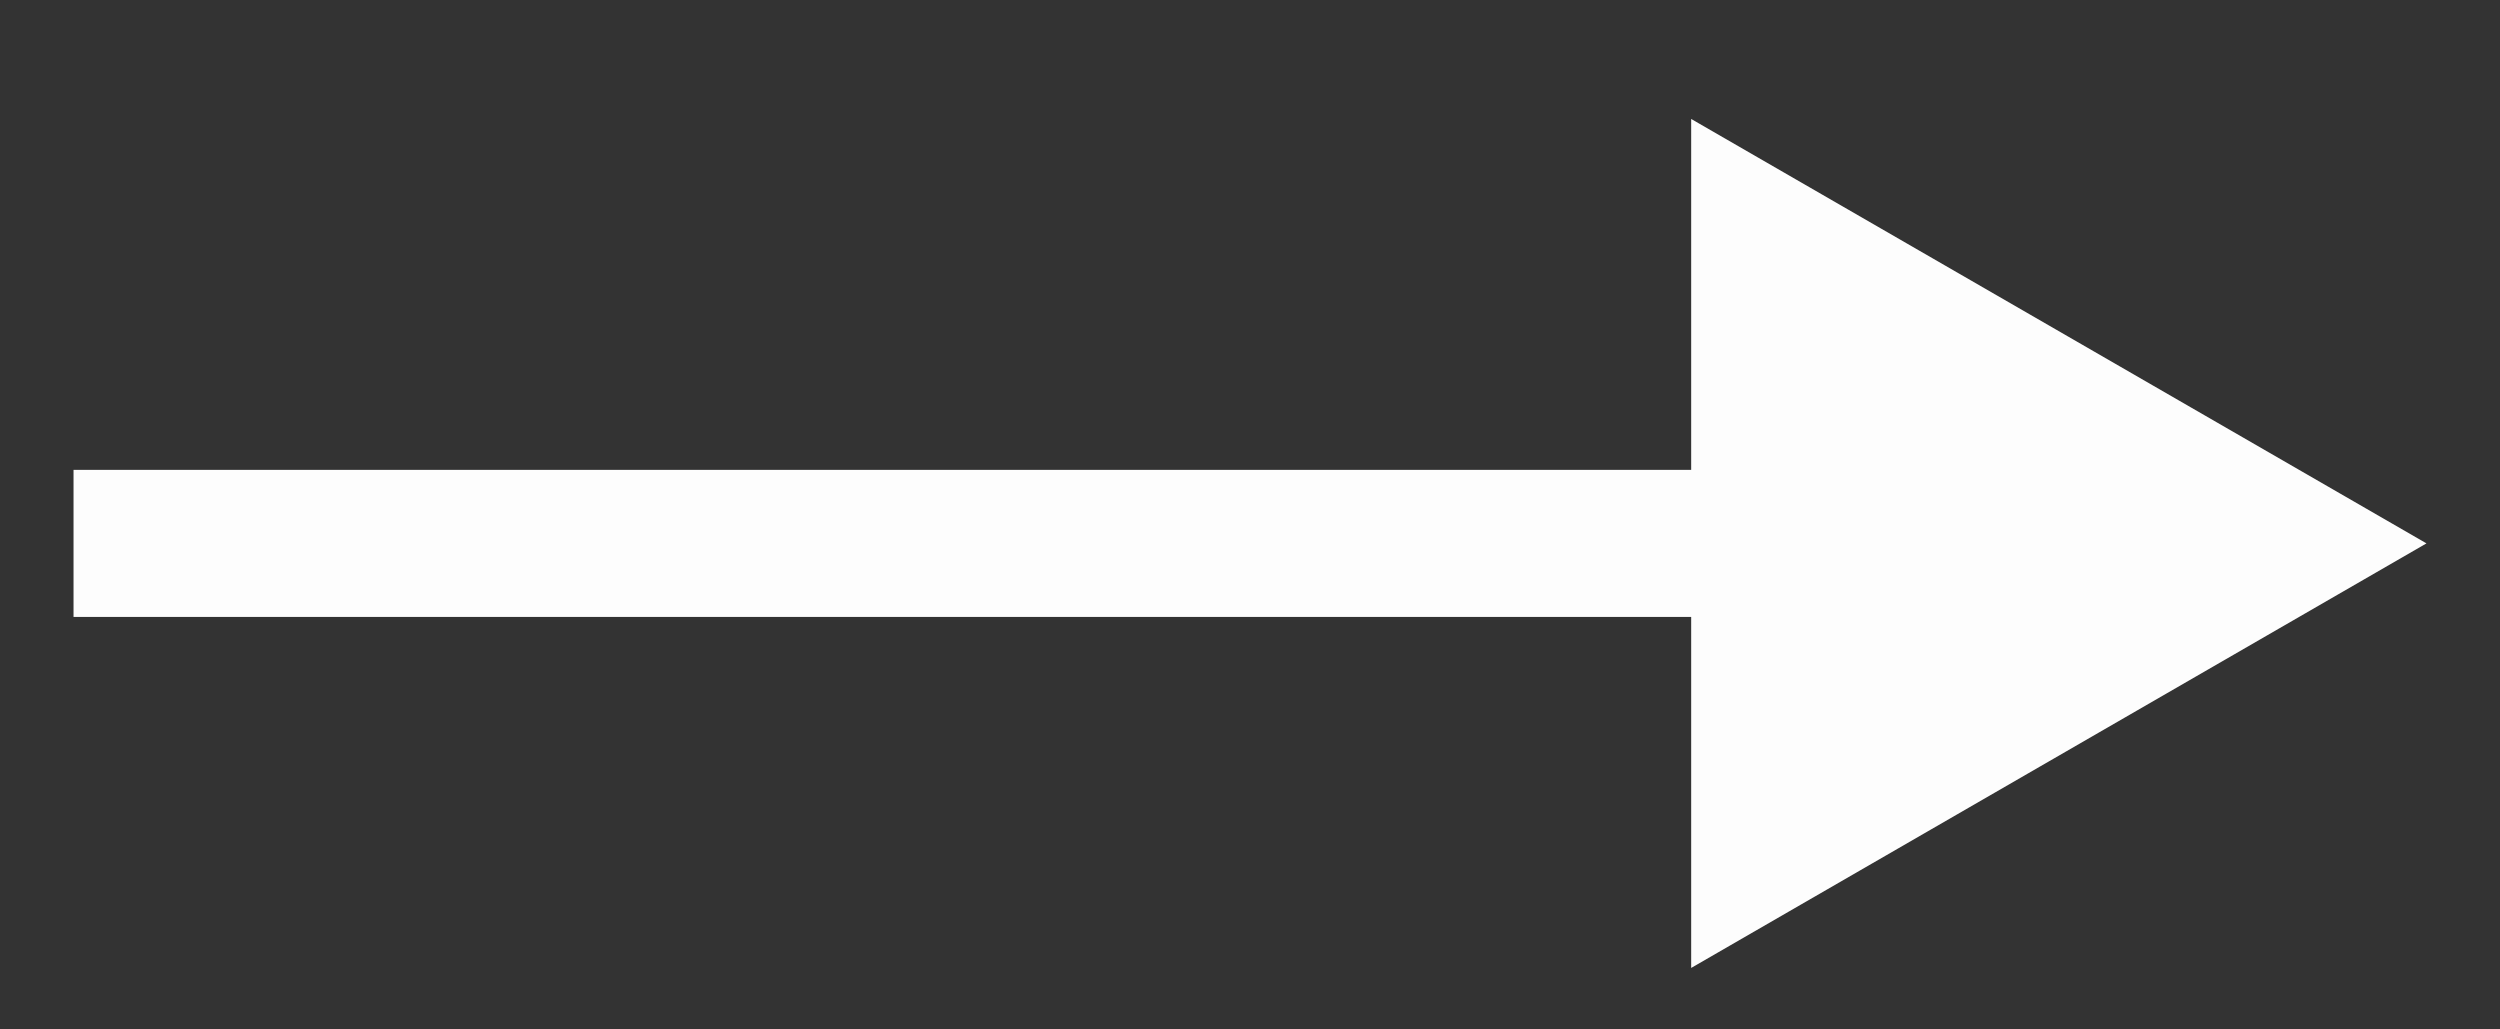
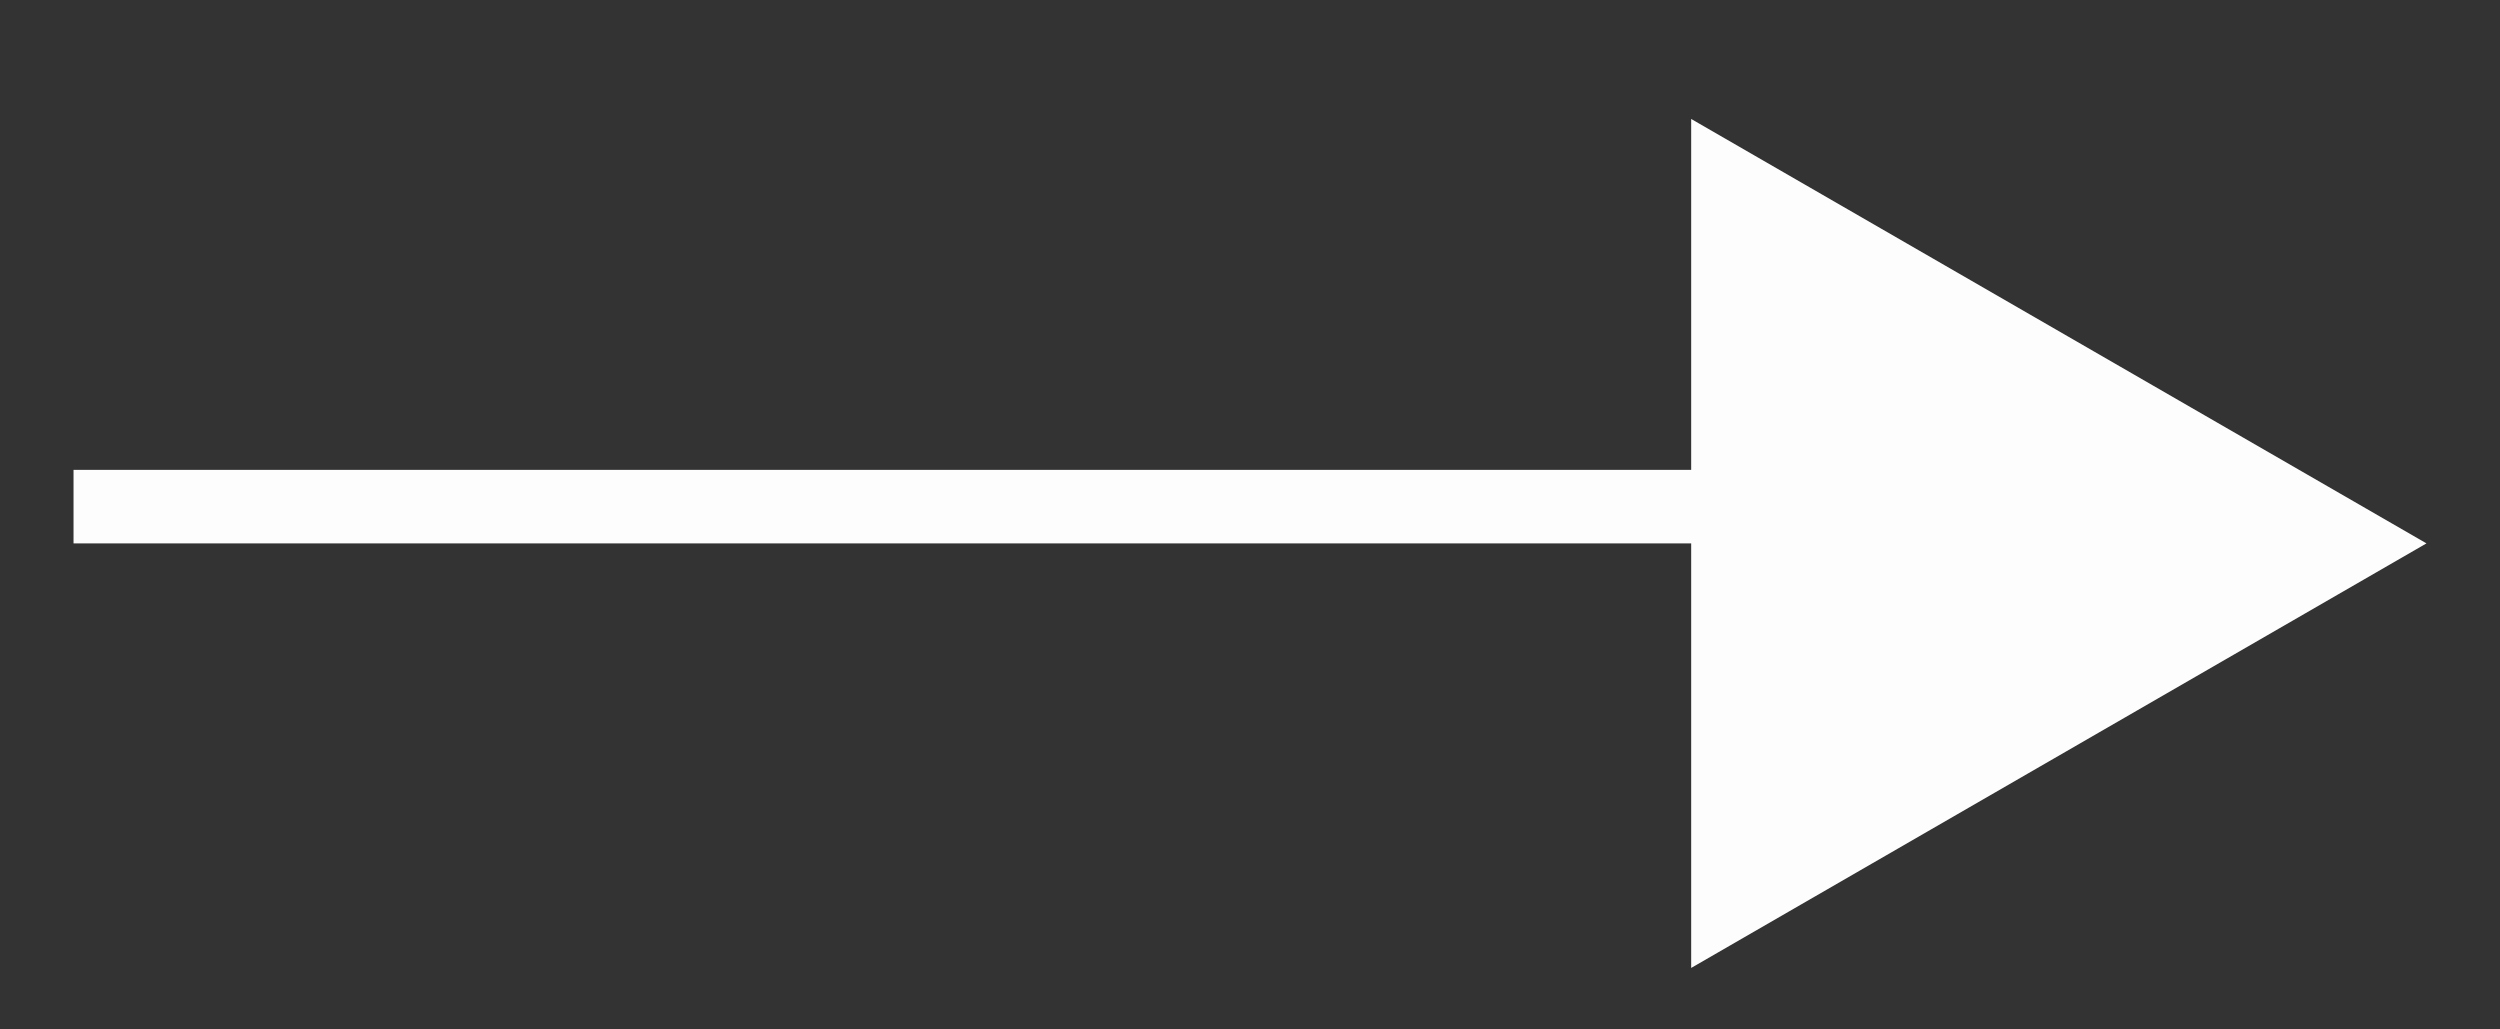
<svg xmlns="http://www.w3.org/2000/svg" width="17" height="7" viewBox="0 0 17 7" fill="none">
  <rect x="0" y="0" width="17" height="7" fill="#333333" stroke="none" />
-   <path d="M16.5 3.695L11.5 0.809V6.582L16.5 3.695ZM0.5 3.695V4.195H12V3.695V3.195H0.5V3.695Z" fill="#FDFDFD" />
+   <path d="M16.5 3.695L11.5 0.809V6.582L16.5 3.695ZM0.5 3.695H12V3.695V3.195H0.5V3.695Z" fill="#FDFDFD" />
</svg>